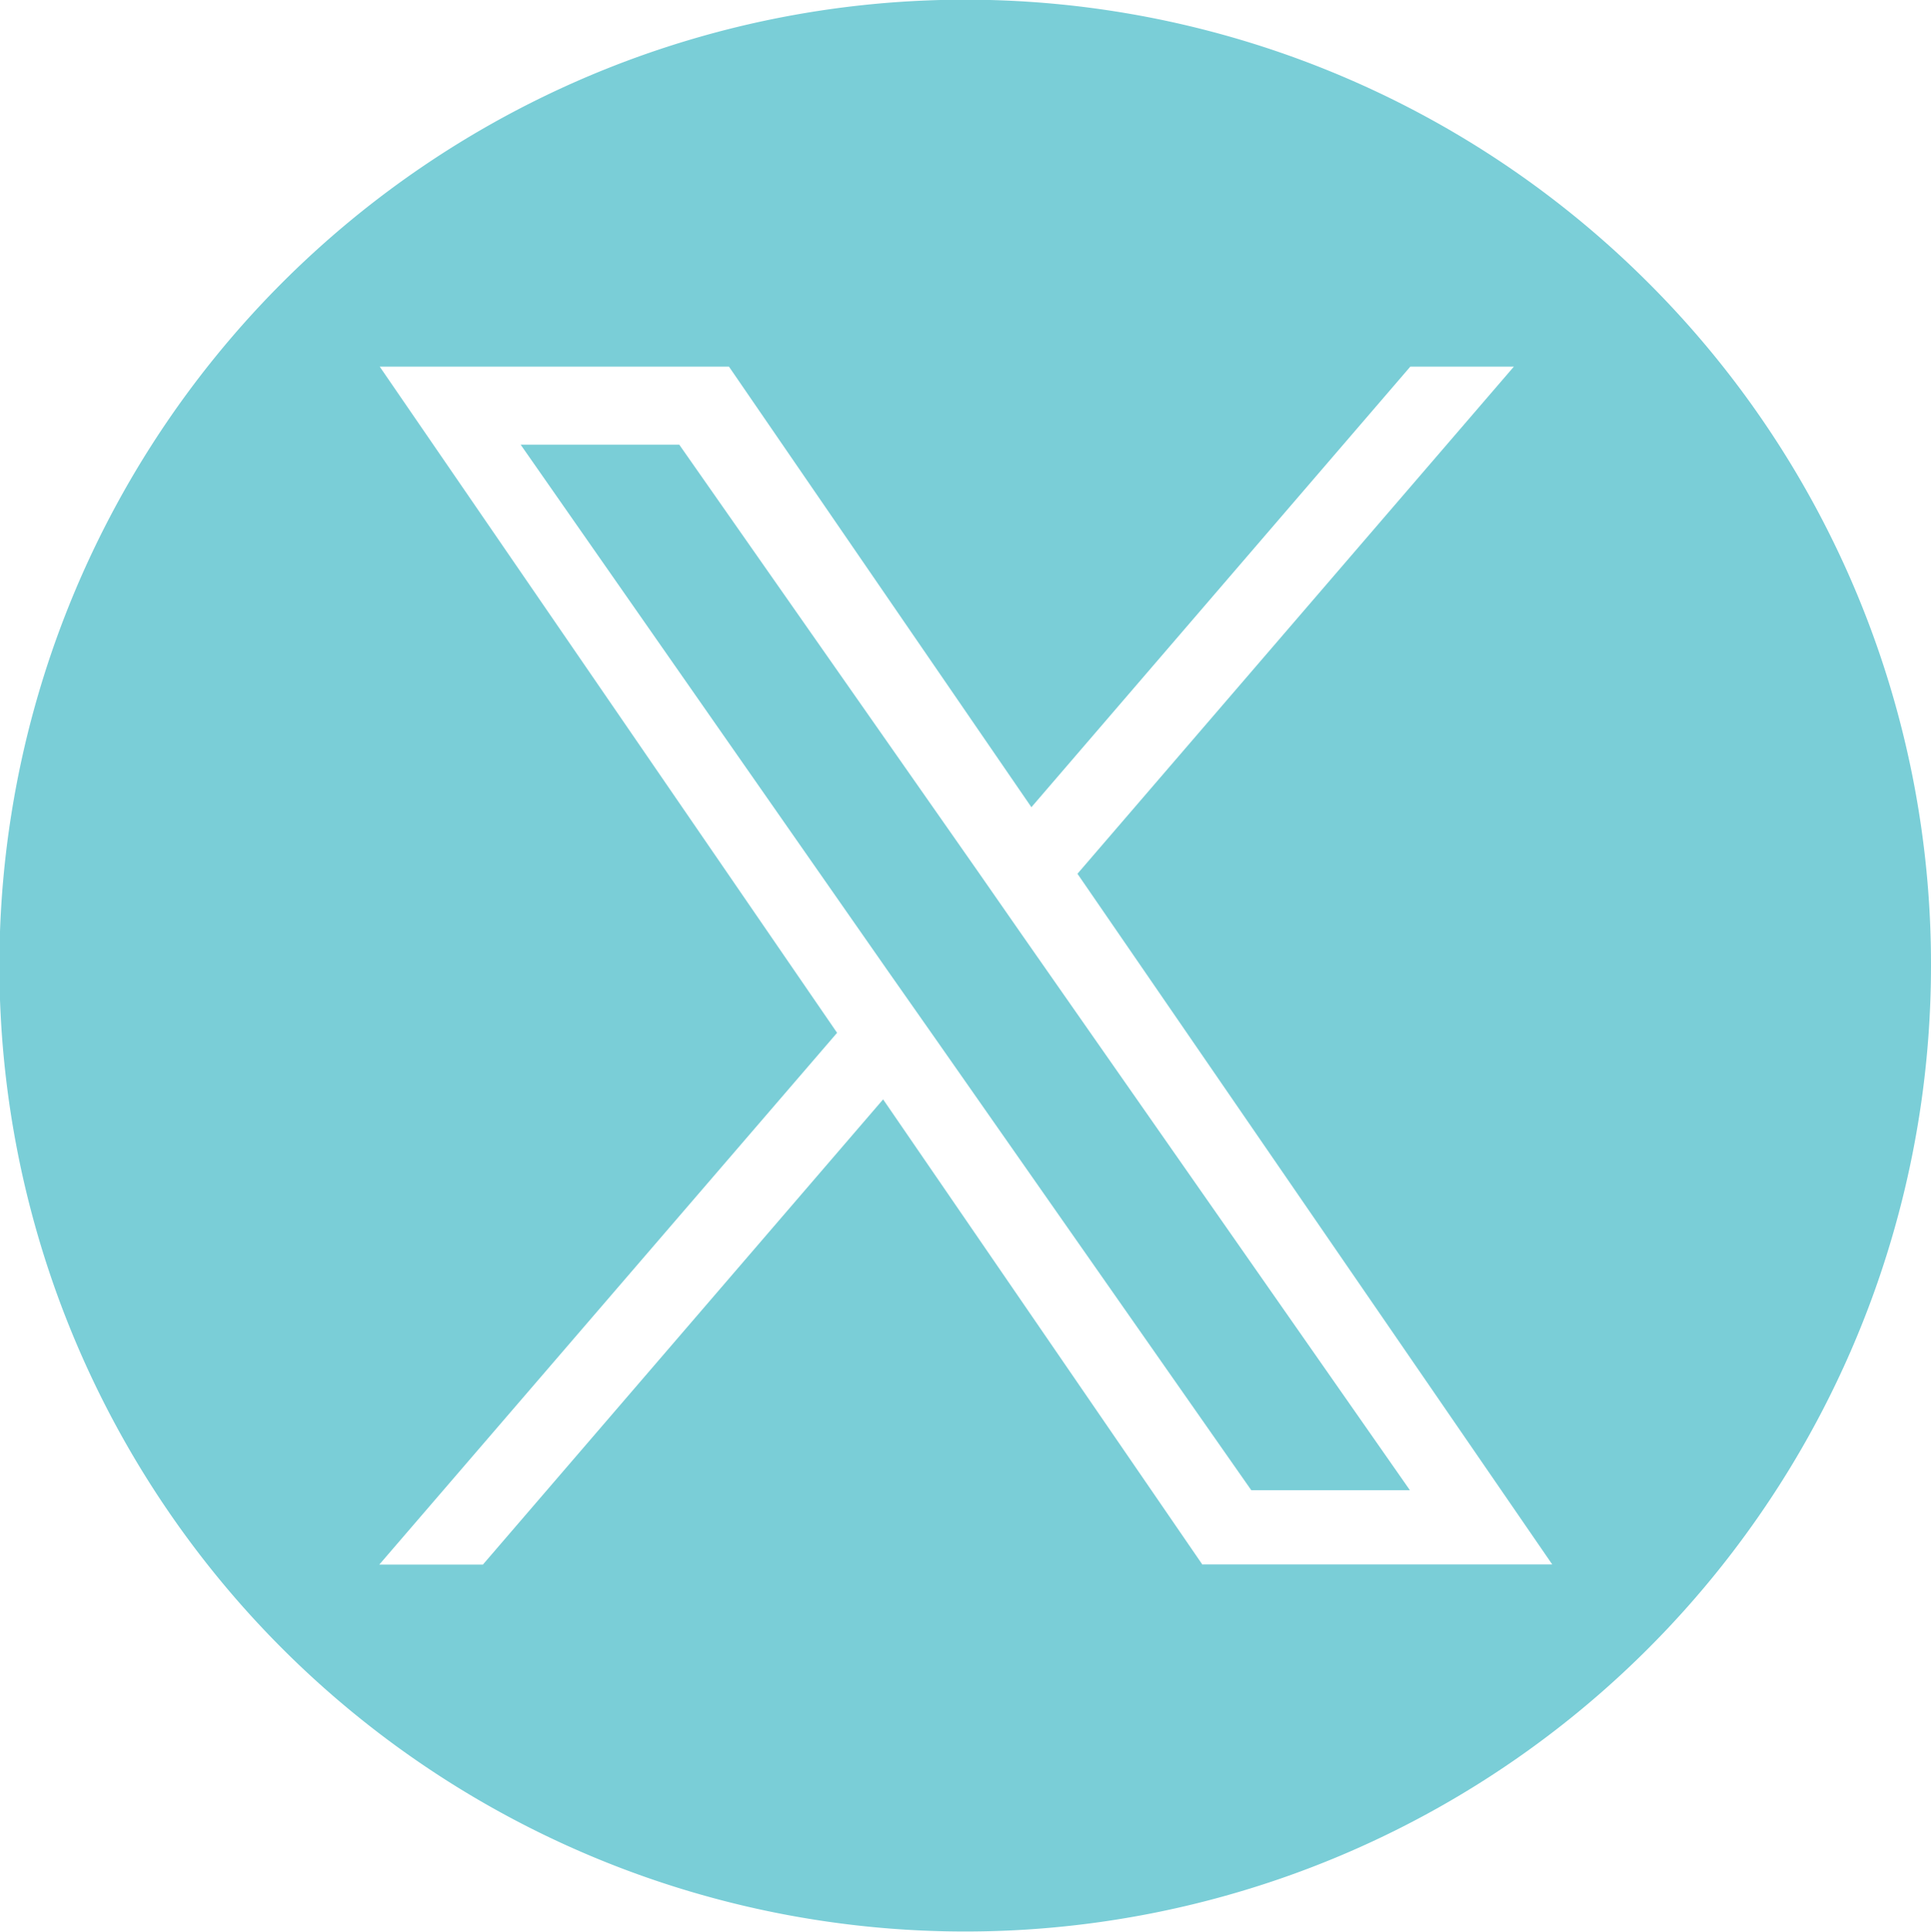
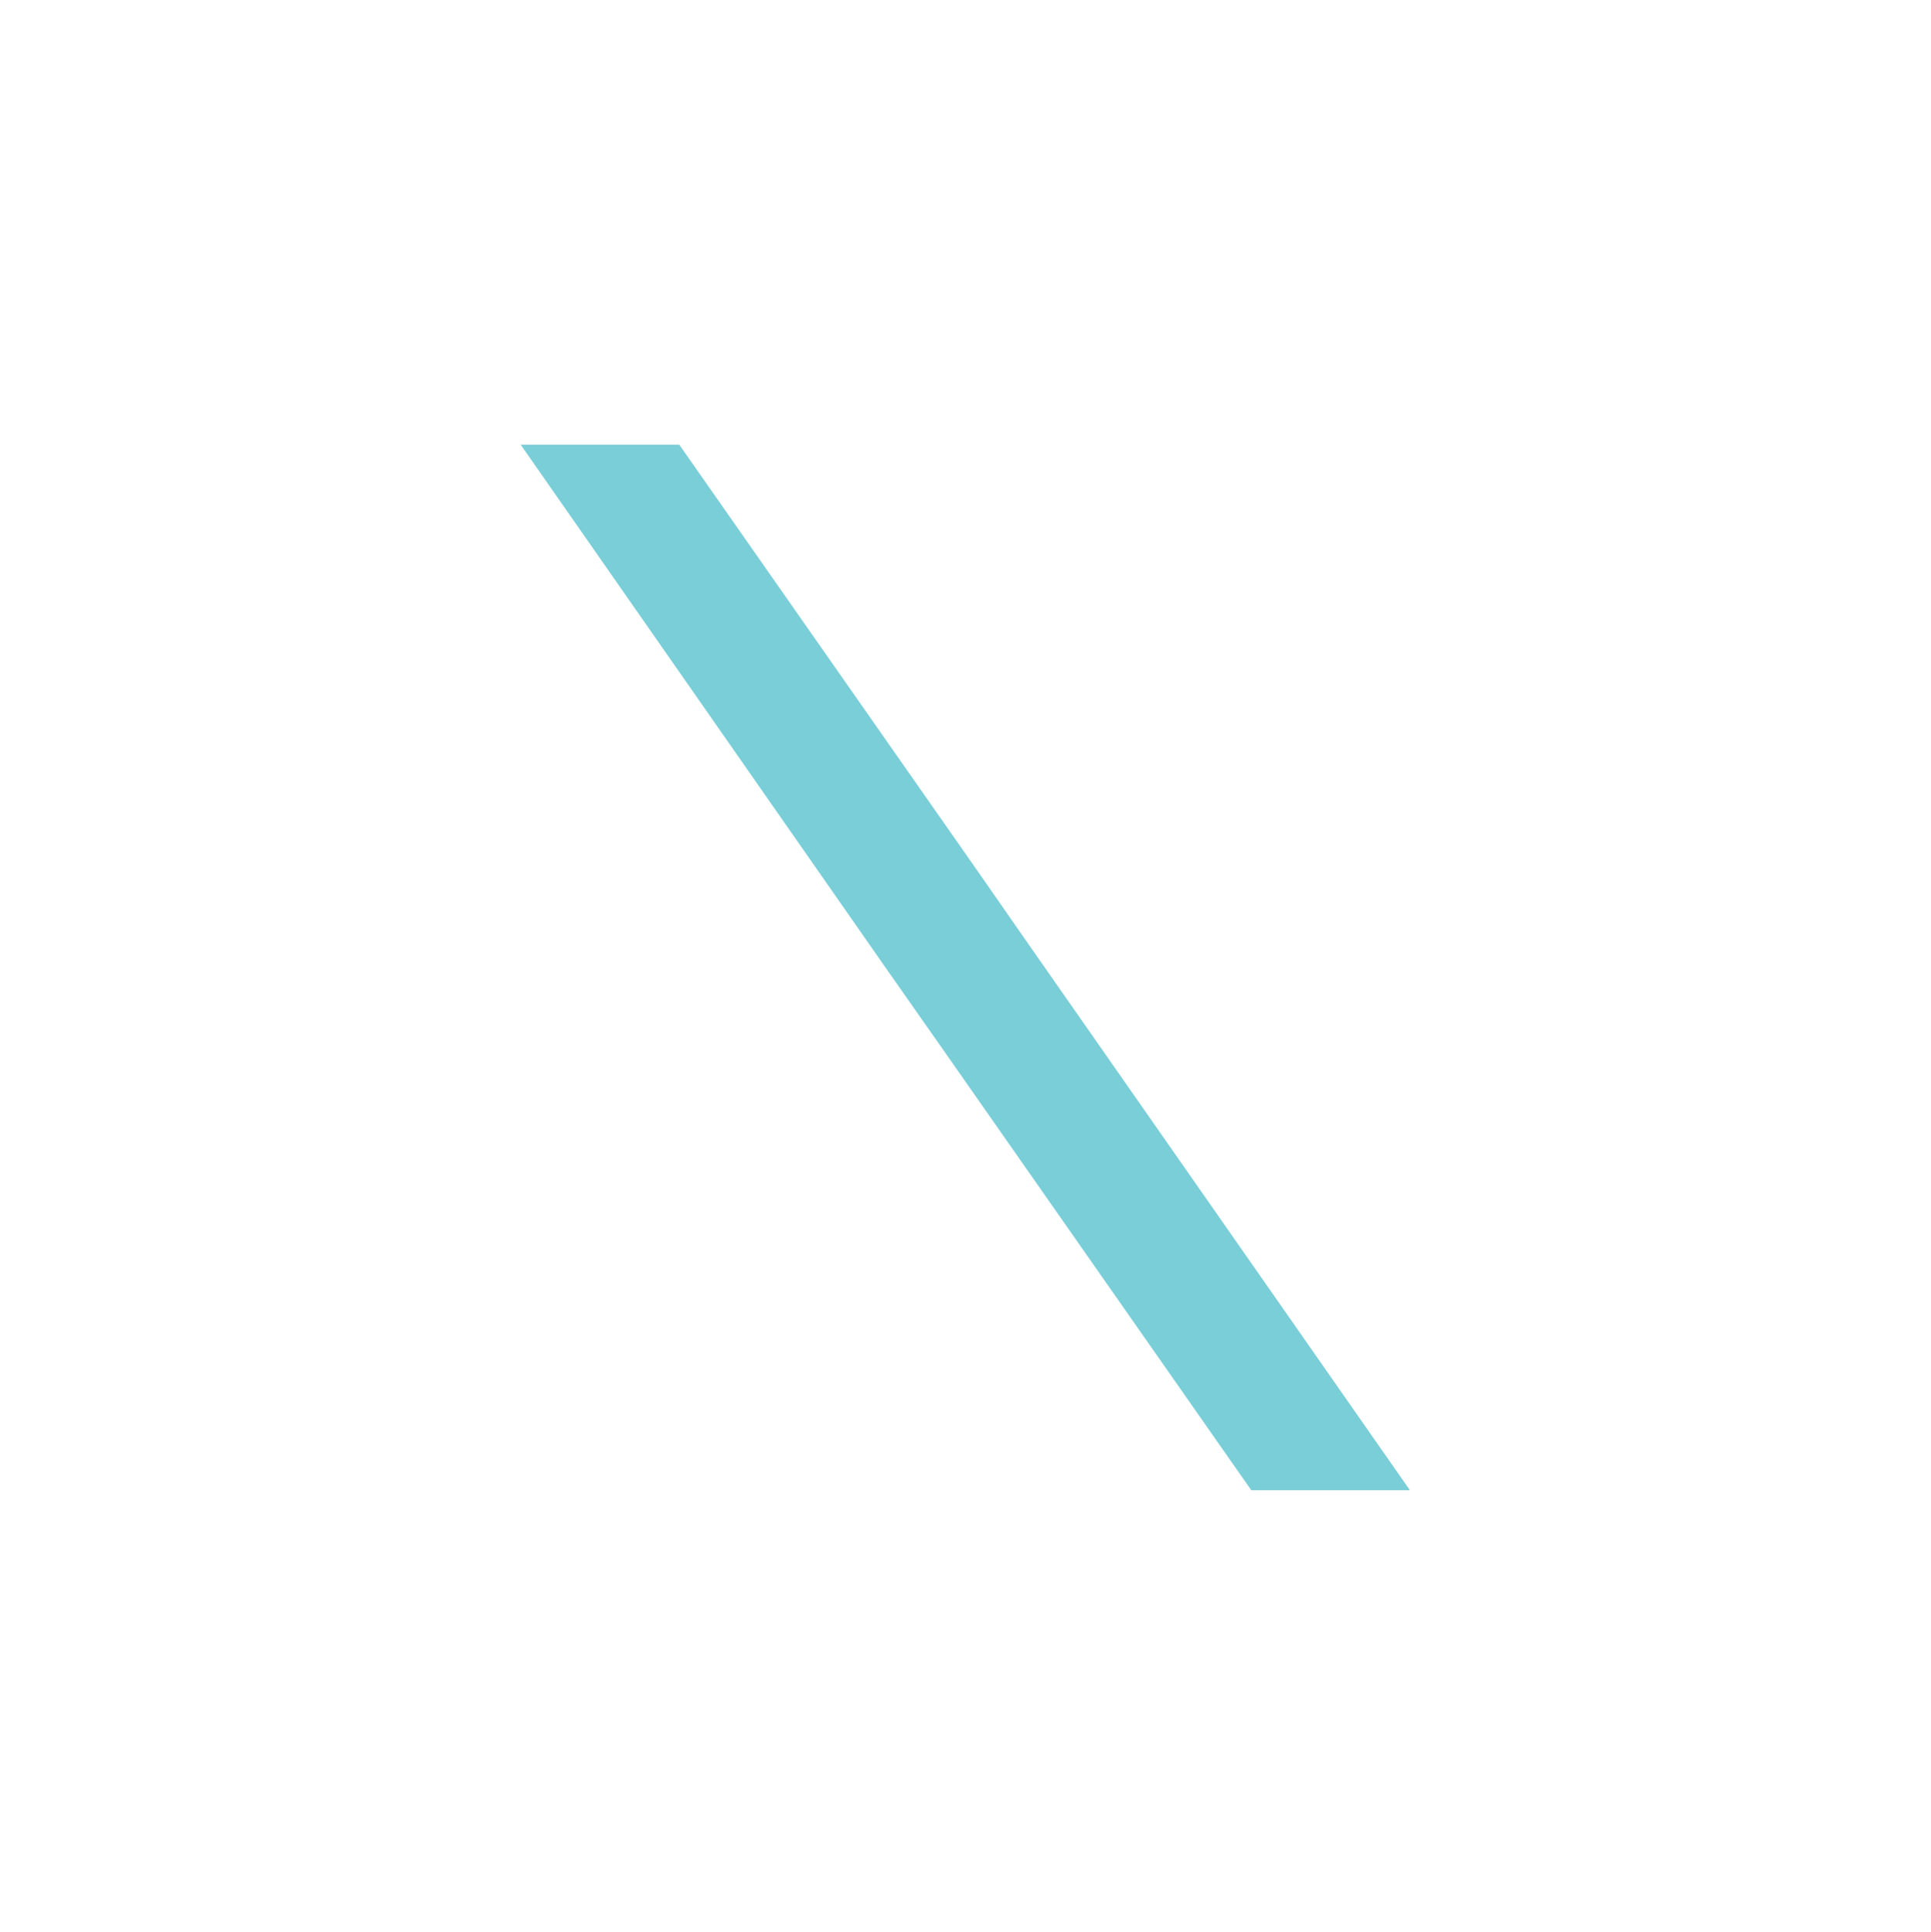
<svg xmlns="http://www.w3.org/2000/svg" id="x_bluewhite" width="49.211" height="49.221" viewBox="0 0 49.211 49.221">
  <path id="Path_752" data-name="Path 752" d="M25.478,23.366l9.855,14.107H31.29L23.237,25.963l-1.183-1.686L12.67,10.83h4.042l7.593,10.85Z" transform="translate(0.599 0.501)" fill="#7aced7" />
-   <path id="Path_753" data-name="Path 753" d="M42.006,7.215a24.613,24.613,0,1,0,7.205,17.406A24.525,24.525,0,0,0,42.006,7.215ZM30.643,39.879,22.506,28.024l-10.2,11.855H9.666L21.333,26.328,9.677,9.352h8.9l7.708,11.227L35.942,9.352h2.639L27.459,22.275l12.1,17.6h-8.9Z" transform="translate(0 -0.01)" fill="#7aced7" />
</svg>